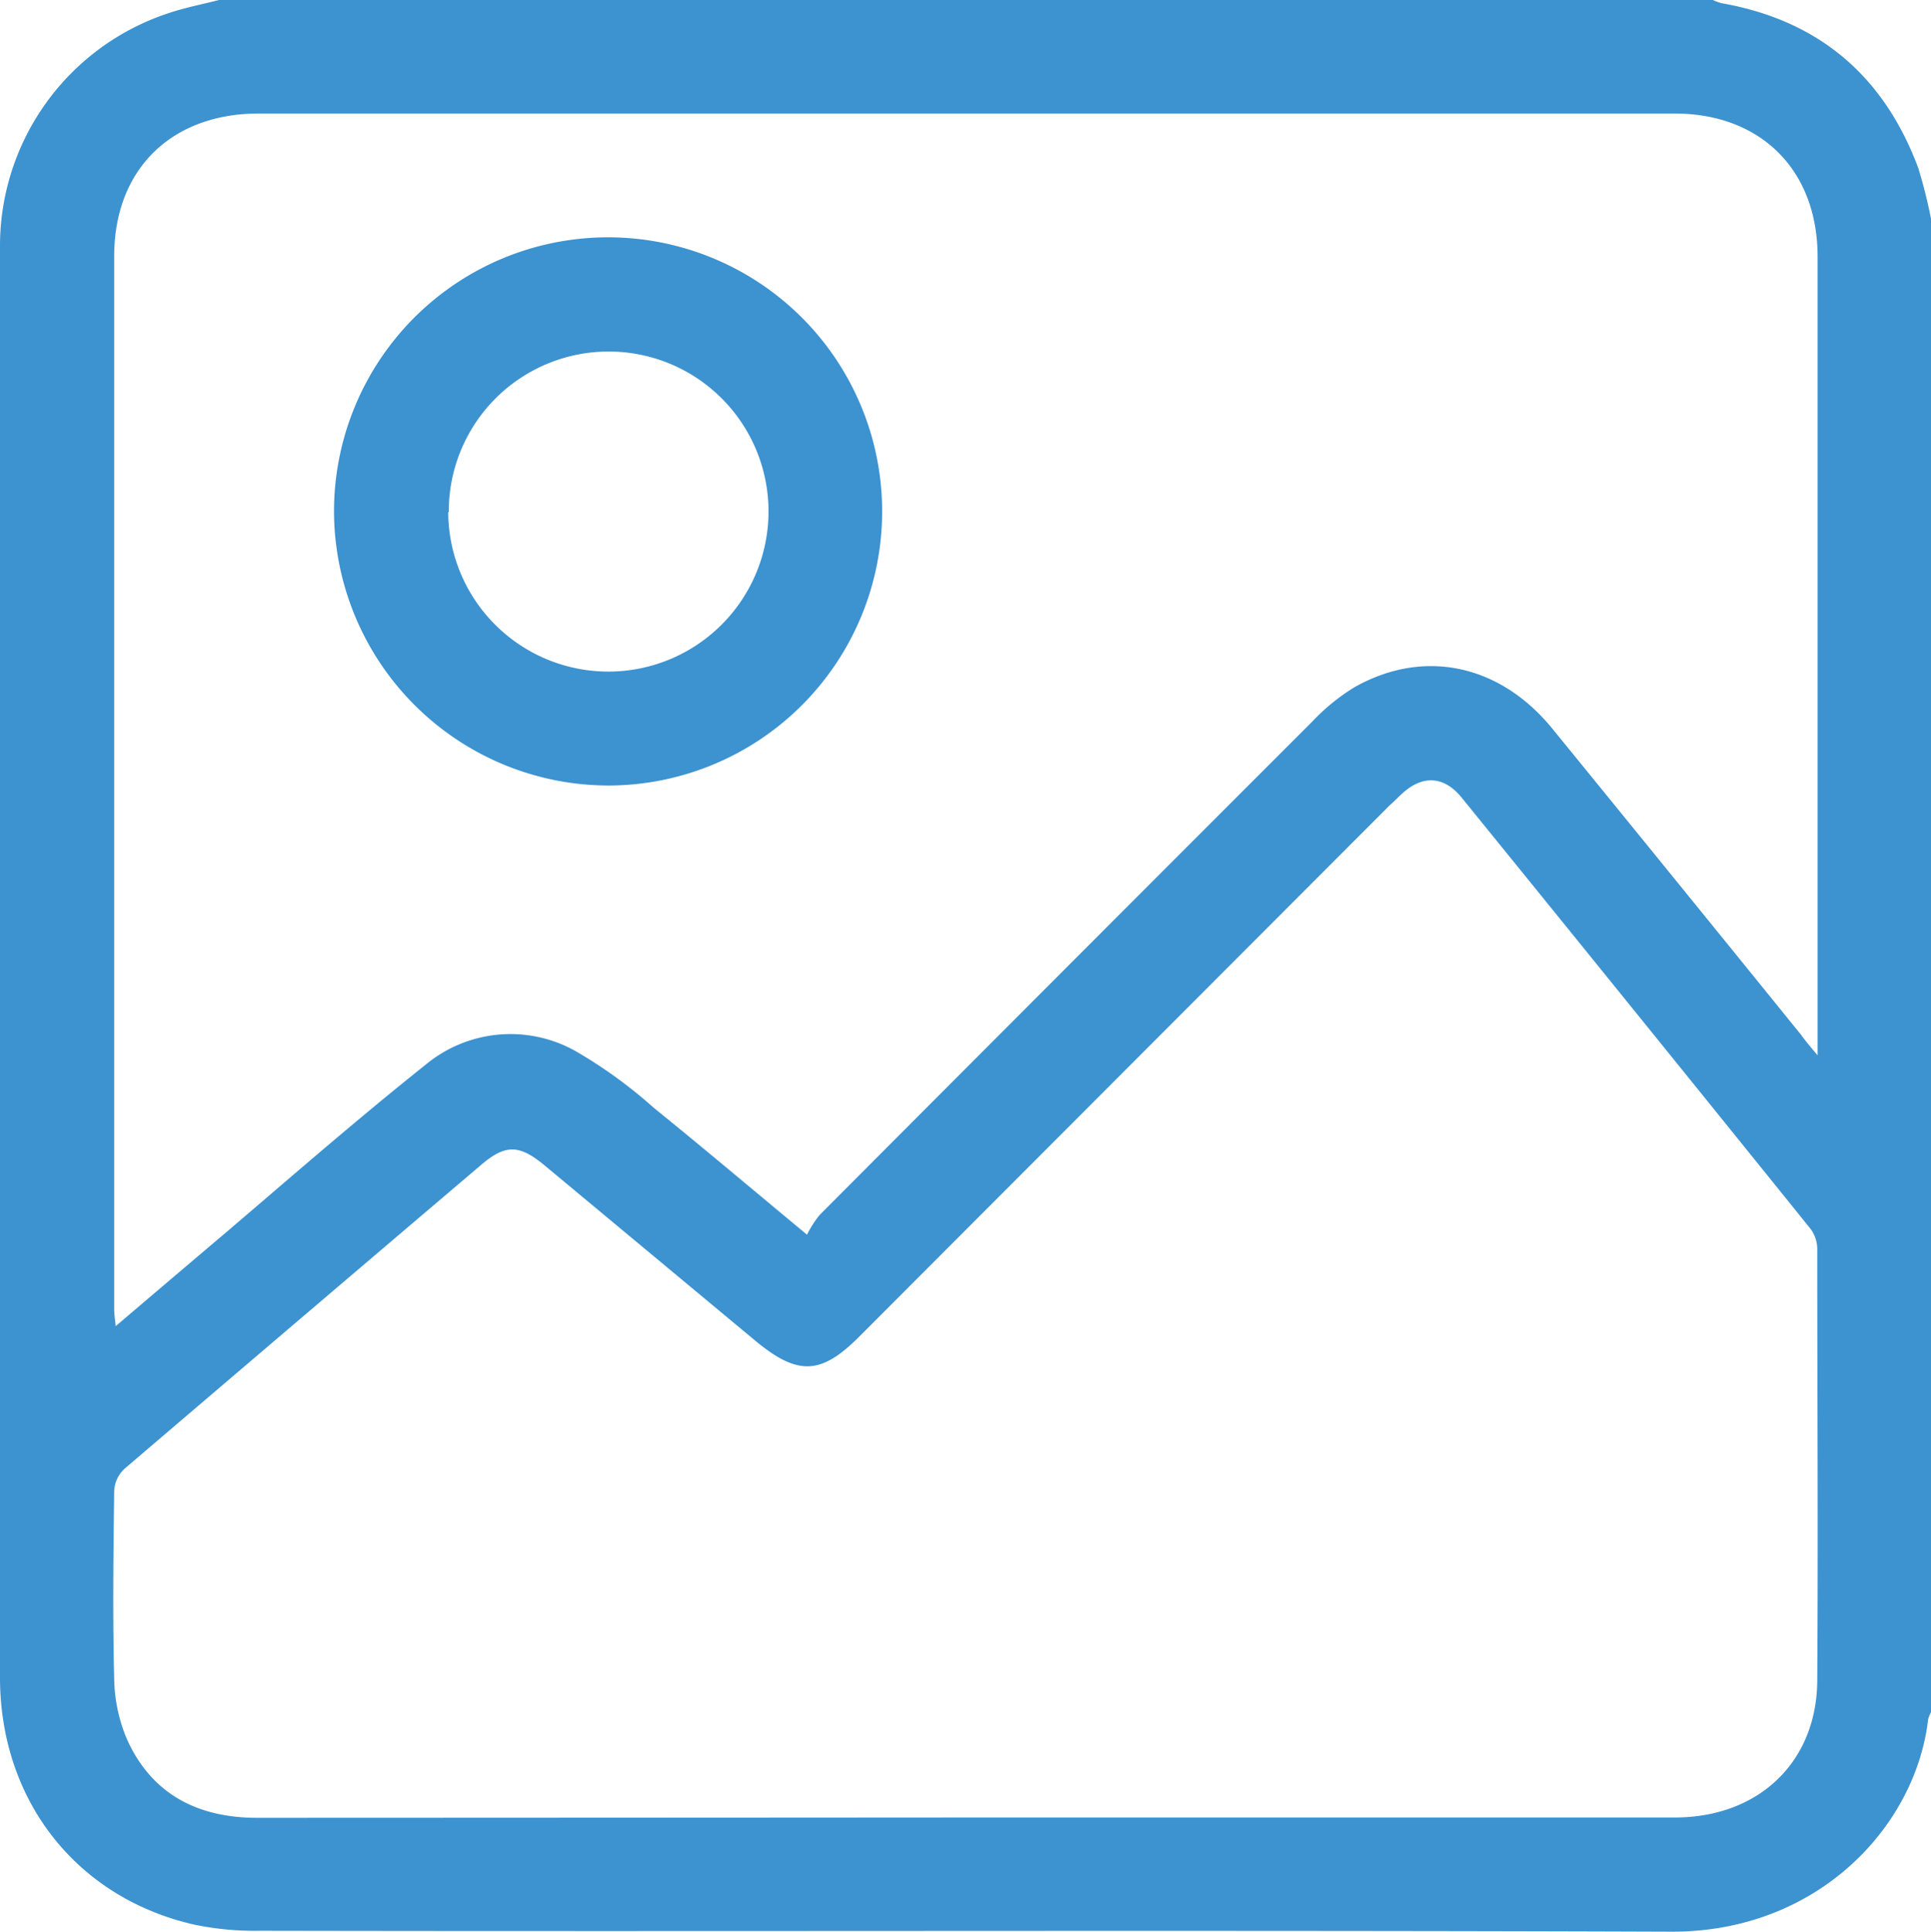
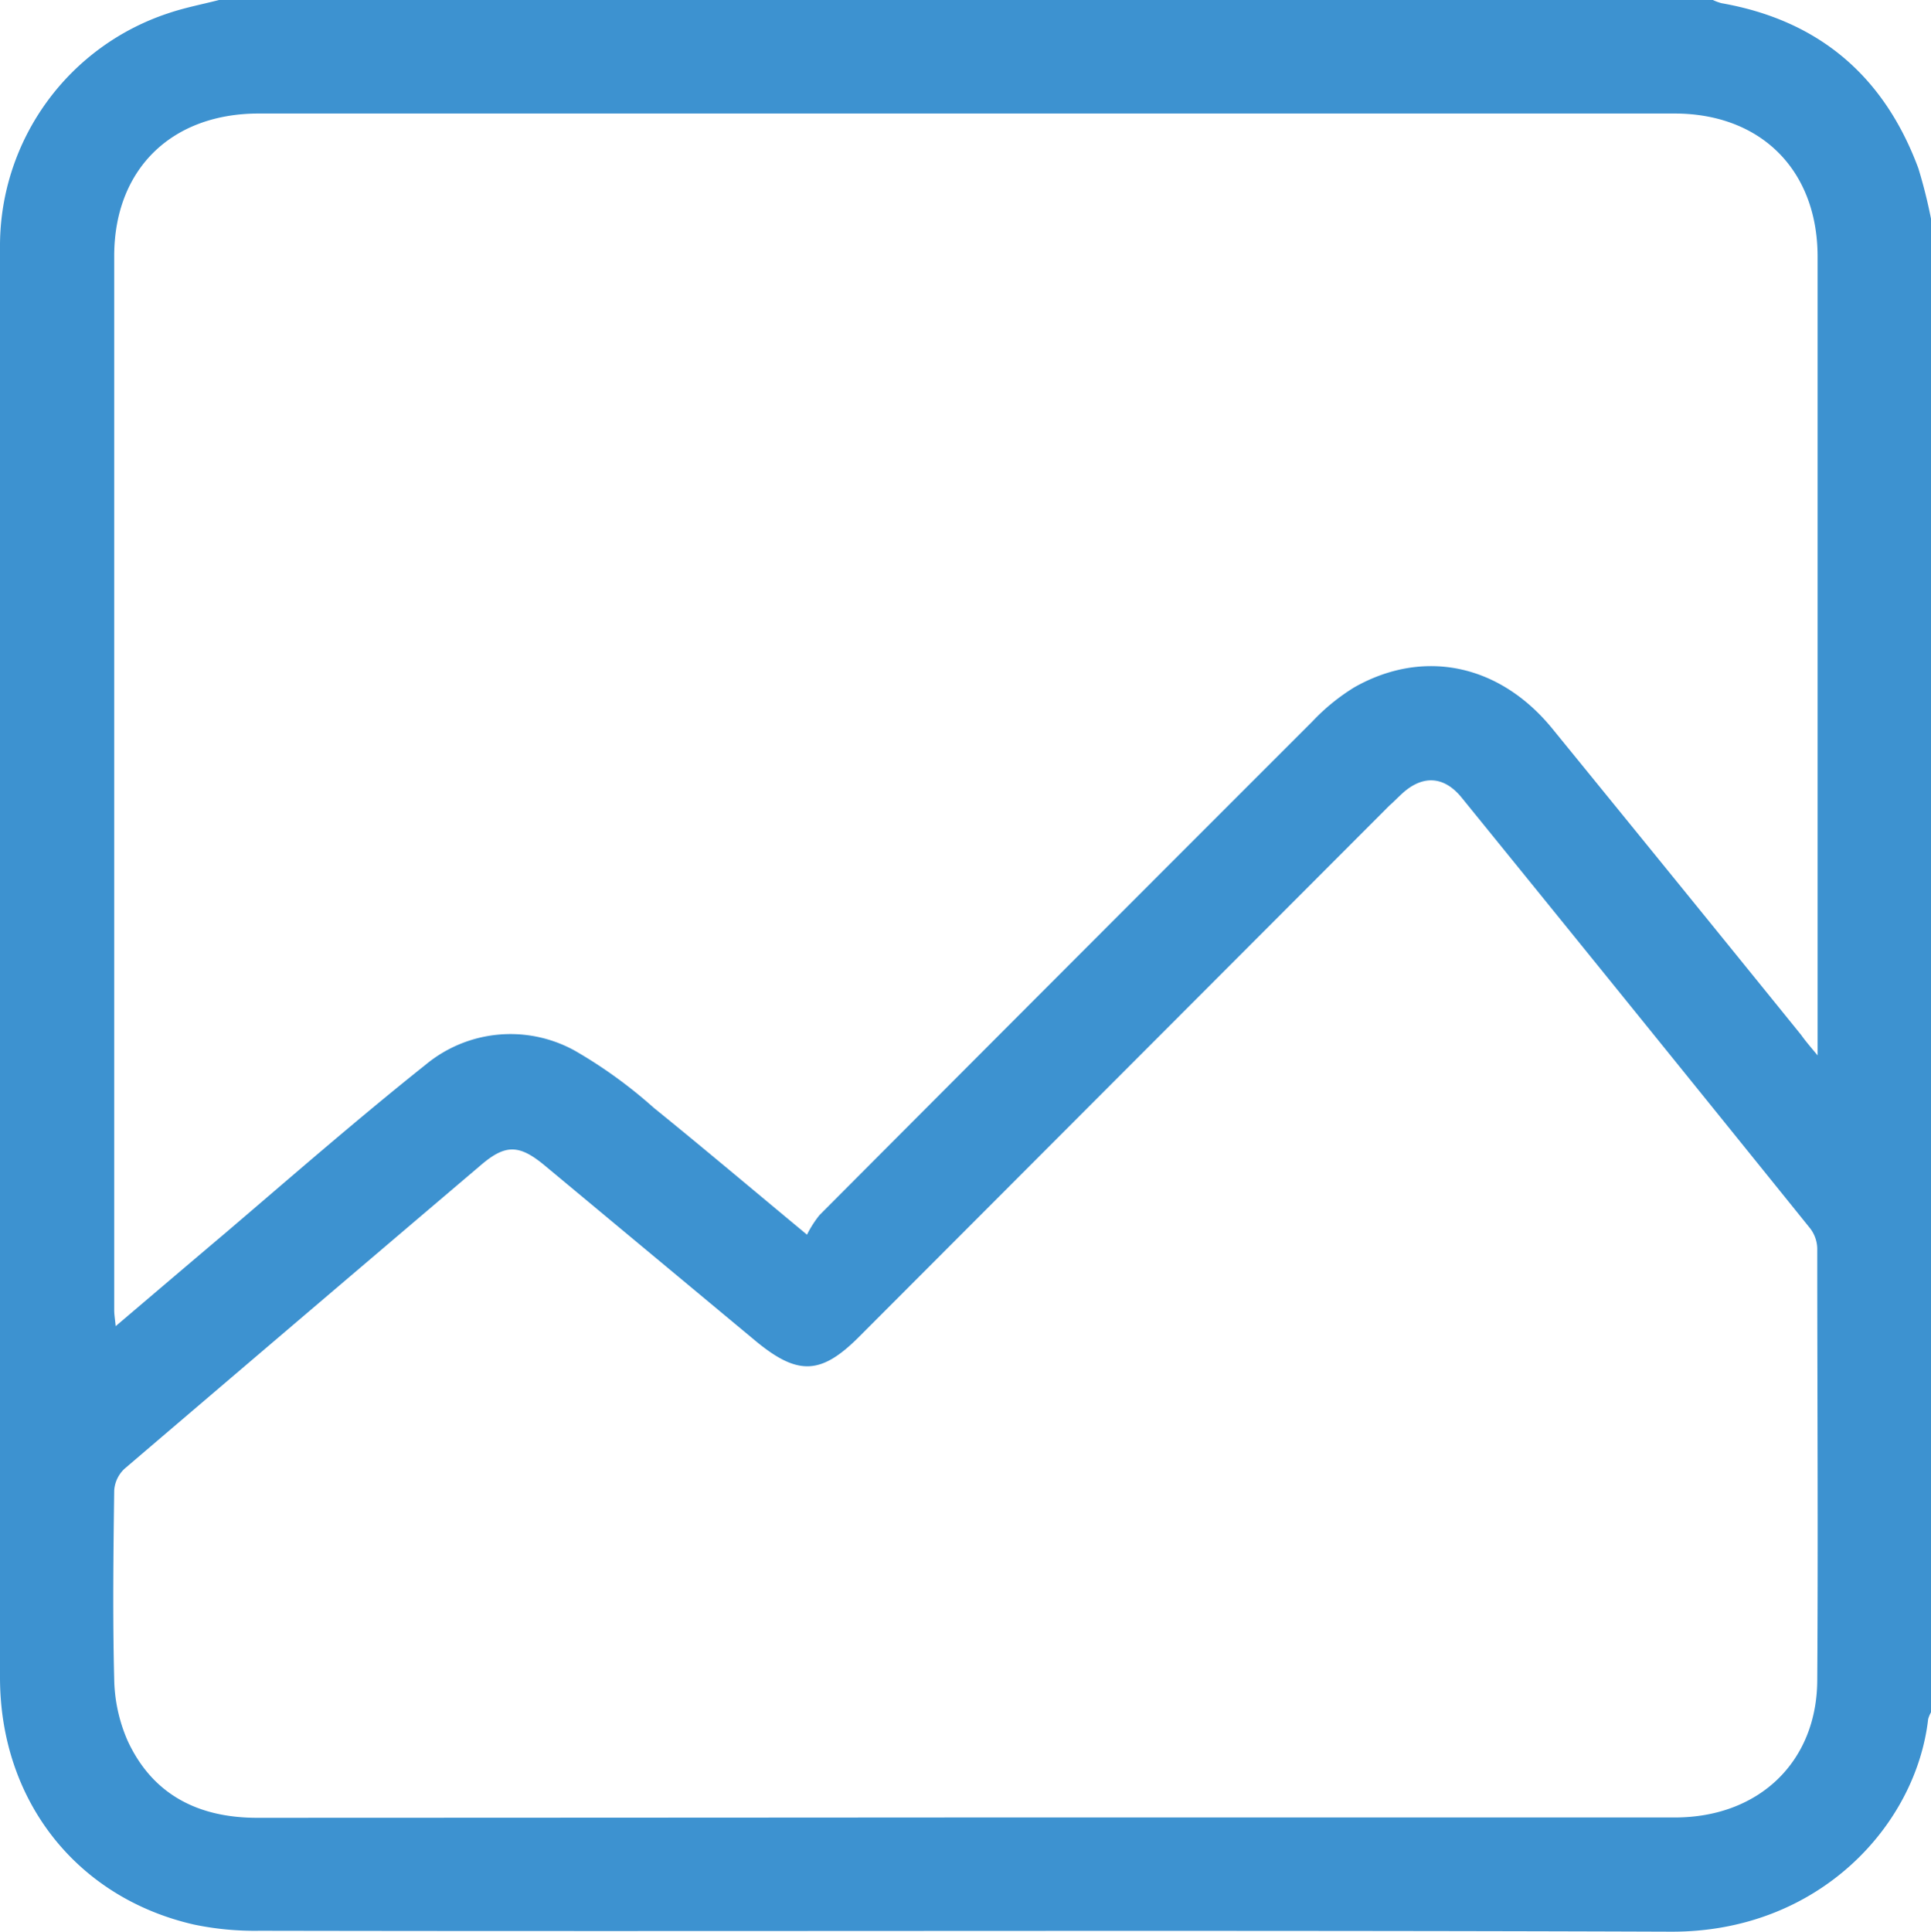
<svg xmlns="http://www.w3.org/2000/svg" viewBox="0 0 169.1 169.14">
  <defs>
    <style>.cls-1{fill:#3d92d0;}</style>
  </defs>
  <g id="Слой_2" data-name="Слой 2">
    <g id="Слой_1-2" data-name="Слой 1">
      <g id="FaKJip.tif">
        <path class="cls-1" d="M169.1,19.15V149.93a2.83,2.83,0,0,0-.25.6c-1.06,9.31-9.59,18.65-22.5,18.61-41.21-.15-82.42,0-123.63-.08a26,26,0,0,1-5.72-.54C6.7,166.17,0,157.64,0,146.87Q0,95.12,0,43.38c0-7.32-.06-14.64,0-22A21.46,21.46,0,0,1,14.74,1.16C16.18.67,17.7.38,19.18,0H150a4.35,4.35,0,0,0,.76.28c8.52,1.5,14.23,6.38,17.23,14.45A44.15,44.15,0,0,1,169.1,19.15Zm-9.93,73.26V90.48q0-34,0-68c0-7.57-4.95-12.53-12.51-12.54H22.52C14.94,10,10,14.88,10,22.43q0,46.14,0,92.27c0,.4.07.8.13,1.42,3.33-2.83,6.46-5.5,9.61-8.16C25.55,103,31.28,98,37.28,93.22A11.64,11.64,0,0,1,50.34,92a41.24,41.24,0,0,1,6.91,5c4.35,3.52,8.63,7.14,13.42,11.11a9.39,9.39,0,0,1,1.1-1.72q21.56-21.63,43.16-43.22a17.9,17.9,0,0,1,3.69-3c6.08-3.43,12.76-2,17.36,3.68q10.89,13.36,21.75,26.77C158.09,91.13,158.46,91.56,159.17,92.41ZM84.6,159.14q31,0,62.07,0c7.34,0,12.43-4.85,12.47-12,.08-12.6,0-25.2,0-37.81a3,3,0,0,0-.62-1.77Q143.28,88.66,128,69.84c-1.56-1.92-3.45-2-5.26-.31-.37.34-.71.7-1.06,1L75.21,117.07c-3.3,3.3-5.33,3.4-9,.38L47.71,102.06c-2.25-1.87-3.46-1.89-5.65,0q-15.6,13.26-31.16,26.55a2.85,2.85,0,0,0-.9,1.91c-.07,5.5-.14,11,0,16.51a14,14,0,0,0,1.18,5.4c2.2,4.75,6.23,6.74,11.34,6.74Q53.56,159.16,84.6,159.14Z" />
-         <path class="cls-1" d="M29.25,44.85A24,24,0,1,1,53.36,68.78,24.07,24.07,0,0,1,29.25,44.85Zm10,0a14,14,0,0,0,28.05-.14,14,14,0,1,0-28,.14Z" />
      </g>
    </g>
  </g>
</svg>